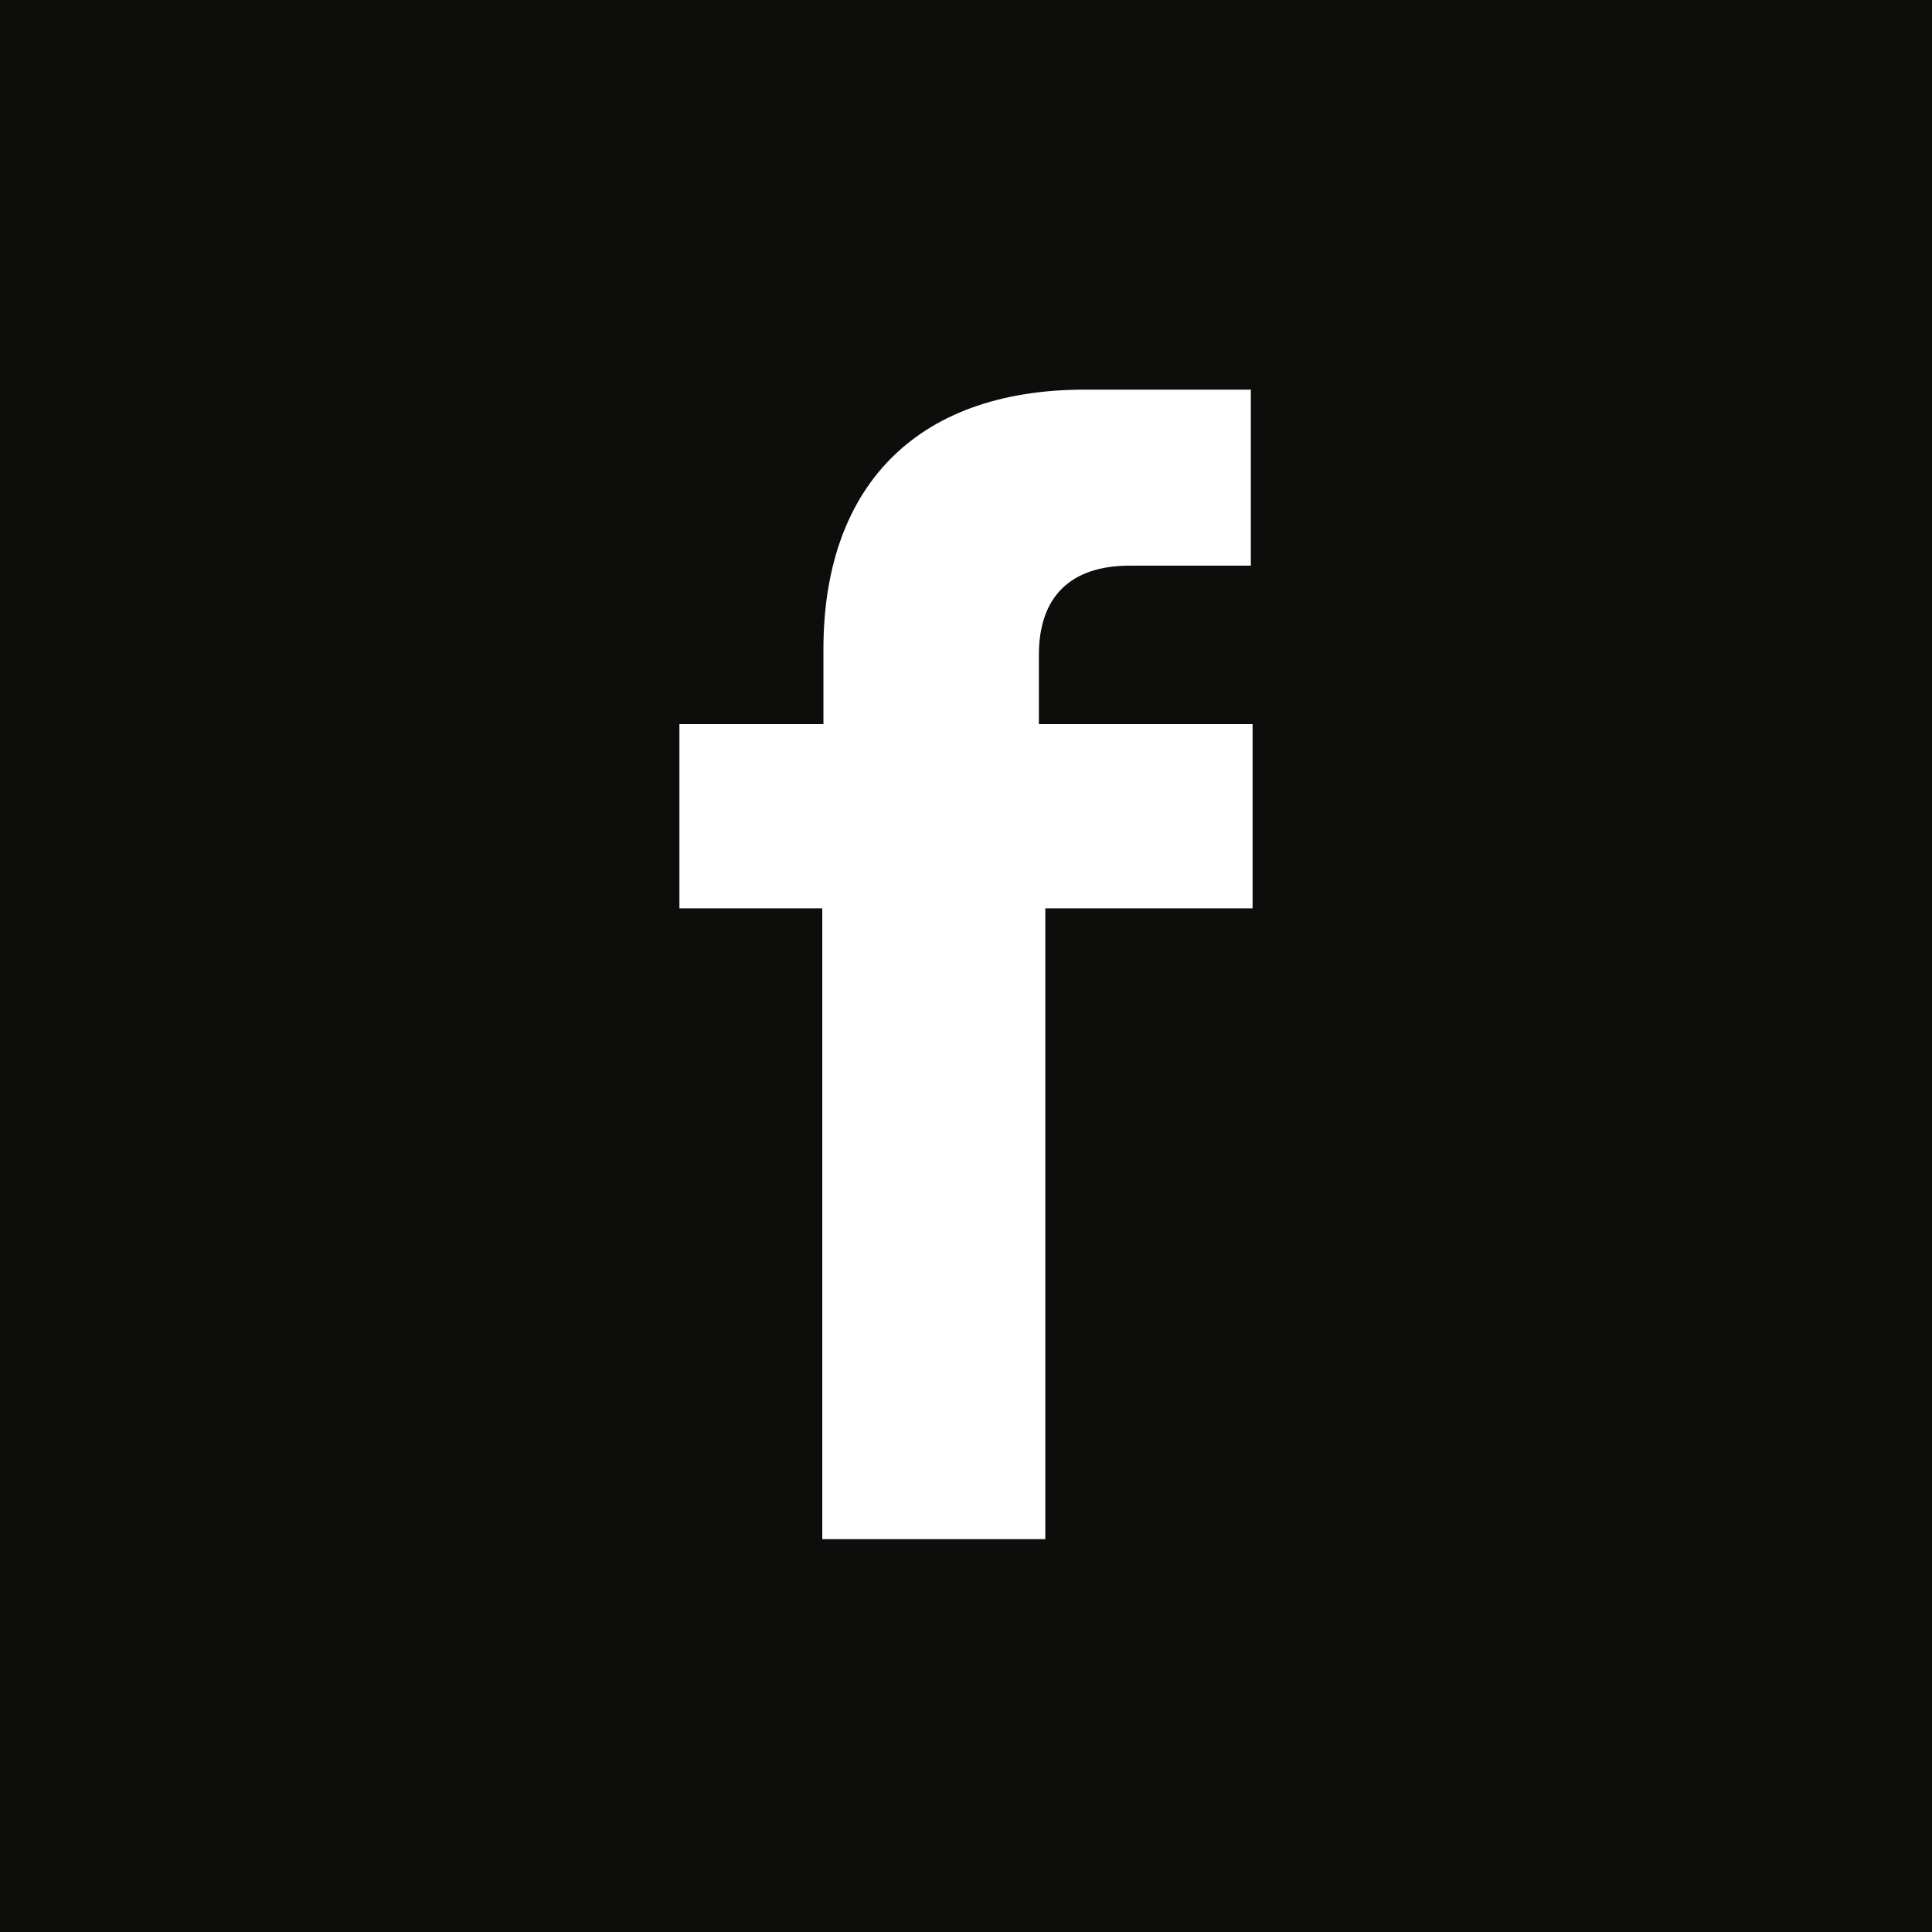
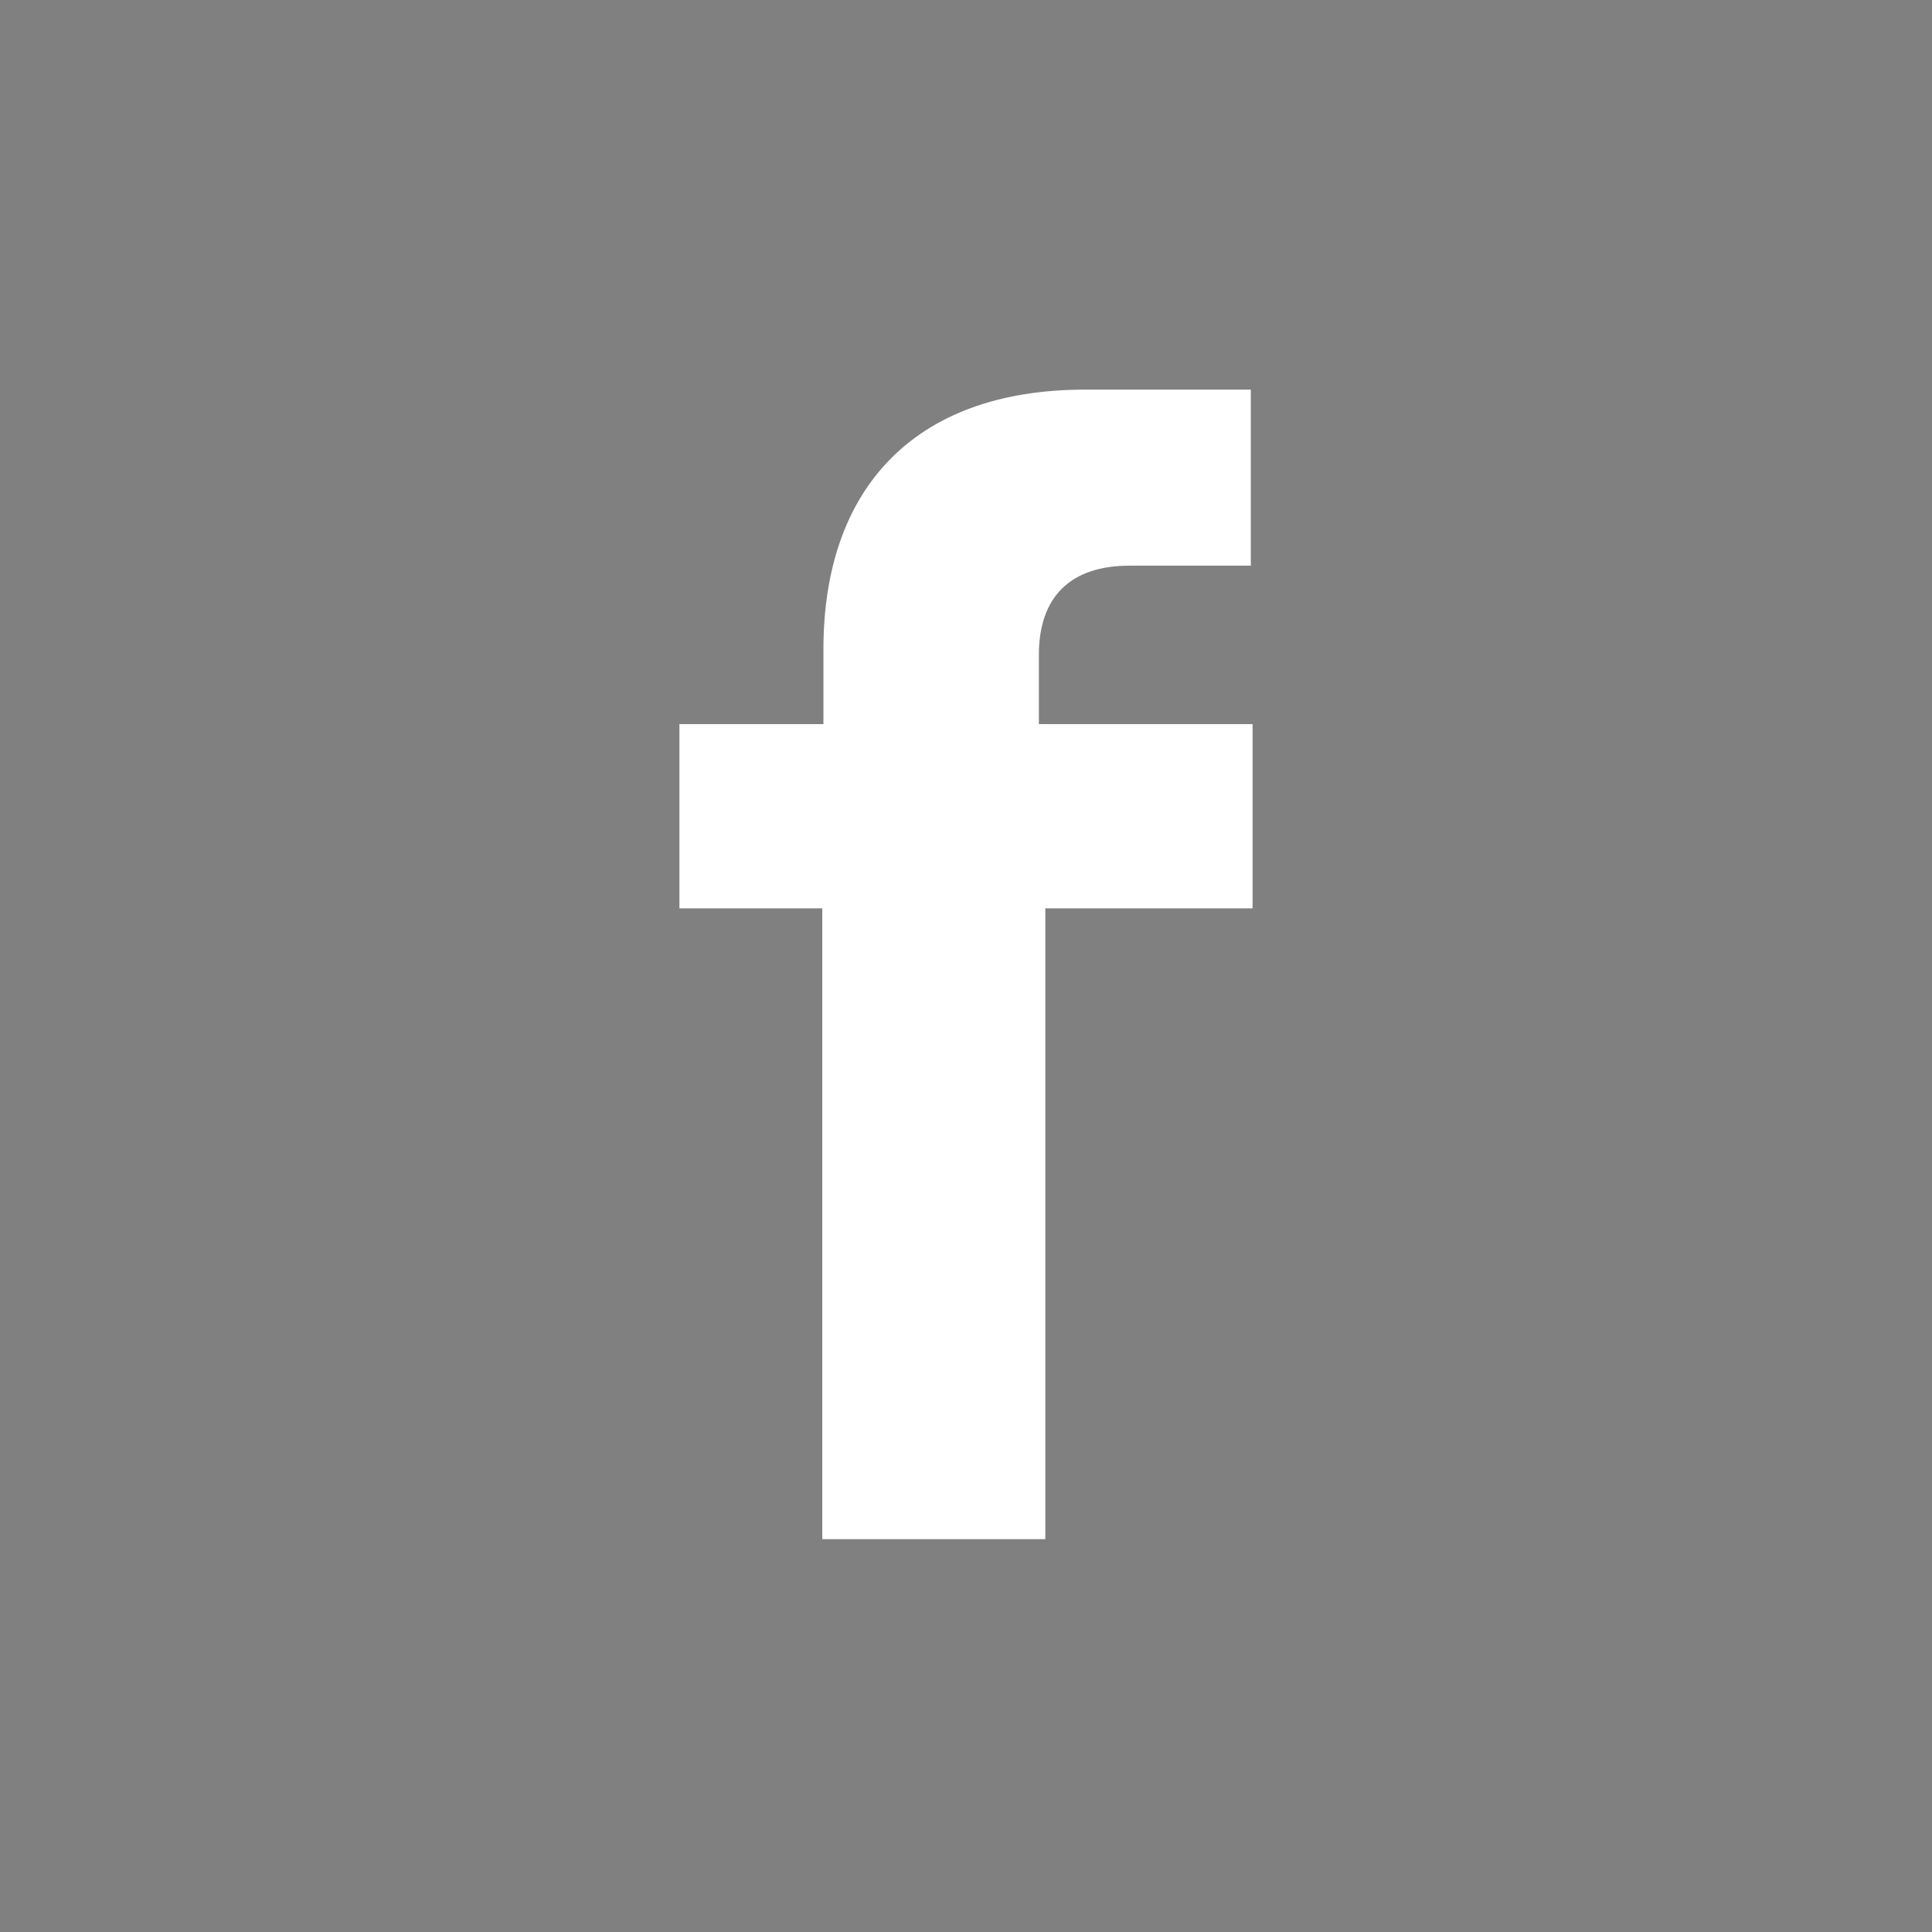
<svg xmlns="http://www.w3.org/2000/svg" width="600" height="600" viewBox="0 0 600 600" fill="none">
  <rect x="0" y="0" width="600" height="600" fill="#808080" stroke="none" />
  <g clip-path="url(#clip0_15033_131)">
-     <rect width="600" height="600" fill="white" />
-     <rect width="600" height="600" fill="#0D0D0C" />
    <g clip-path="url(#clip1_15033_131)">
      <path fill-rule="evenodd" clip-rule="evenodd" d="M389 224.874V282.096H324.636V478.182H255.364V282.096H211V224.874H255.727V201.548C255.727 152.527 283.182 121 337 121H388.455V175.671H350.818C332.636 175.671 322.636 185.147 322.636 203.371V224.874H388.818H389Z" fill="white" />
    </g>
  </g>
  <defs>
    <clipPath id="clip0_15033_131">
      <rect width="600" height="600" fill="white" />
    </clipPath>
    <clipPath id="clip1_15033_131">
      <rect width="178" height="357" fill="white" transform="translate(211 121)" />
    </clipPath>
  </defs>
</svg>